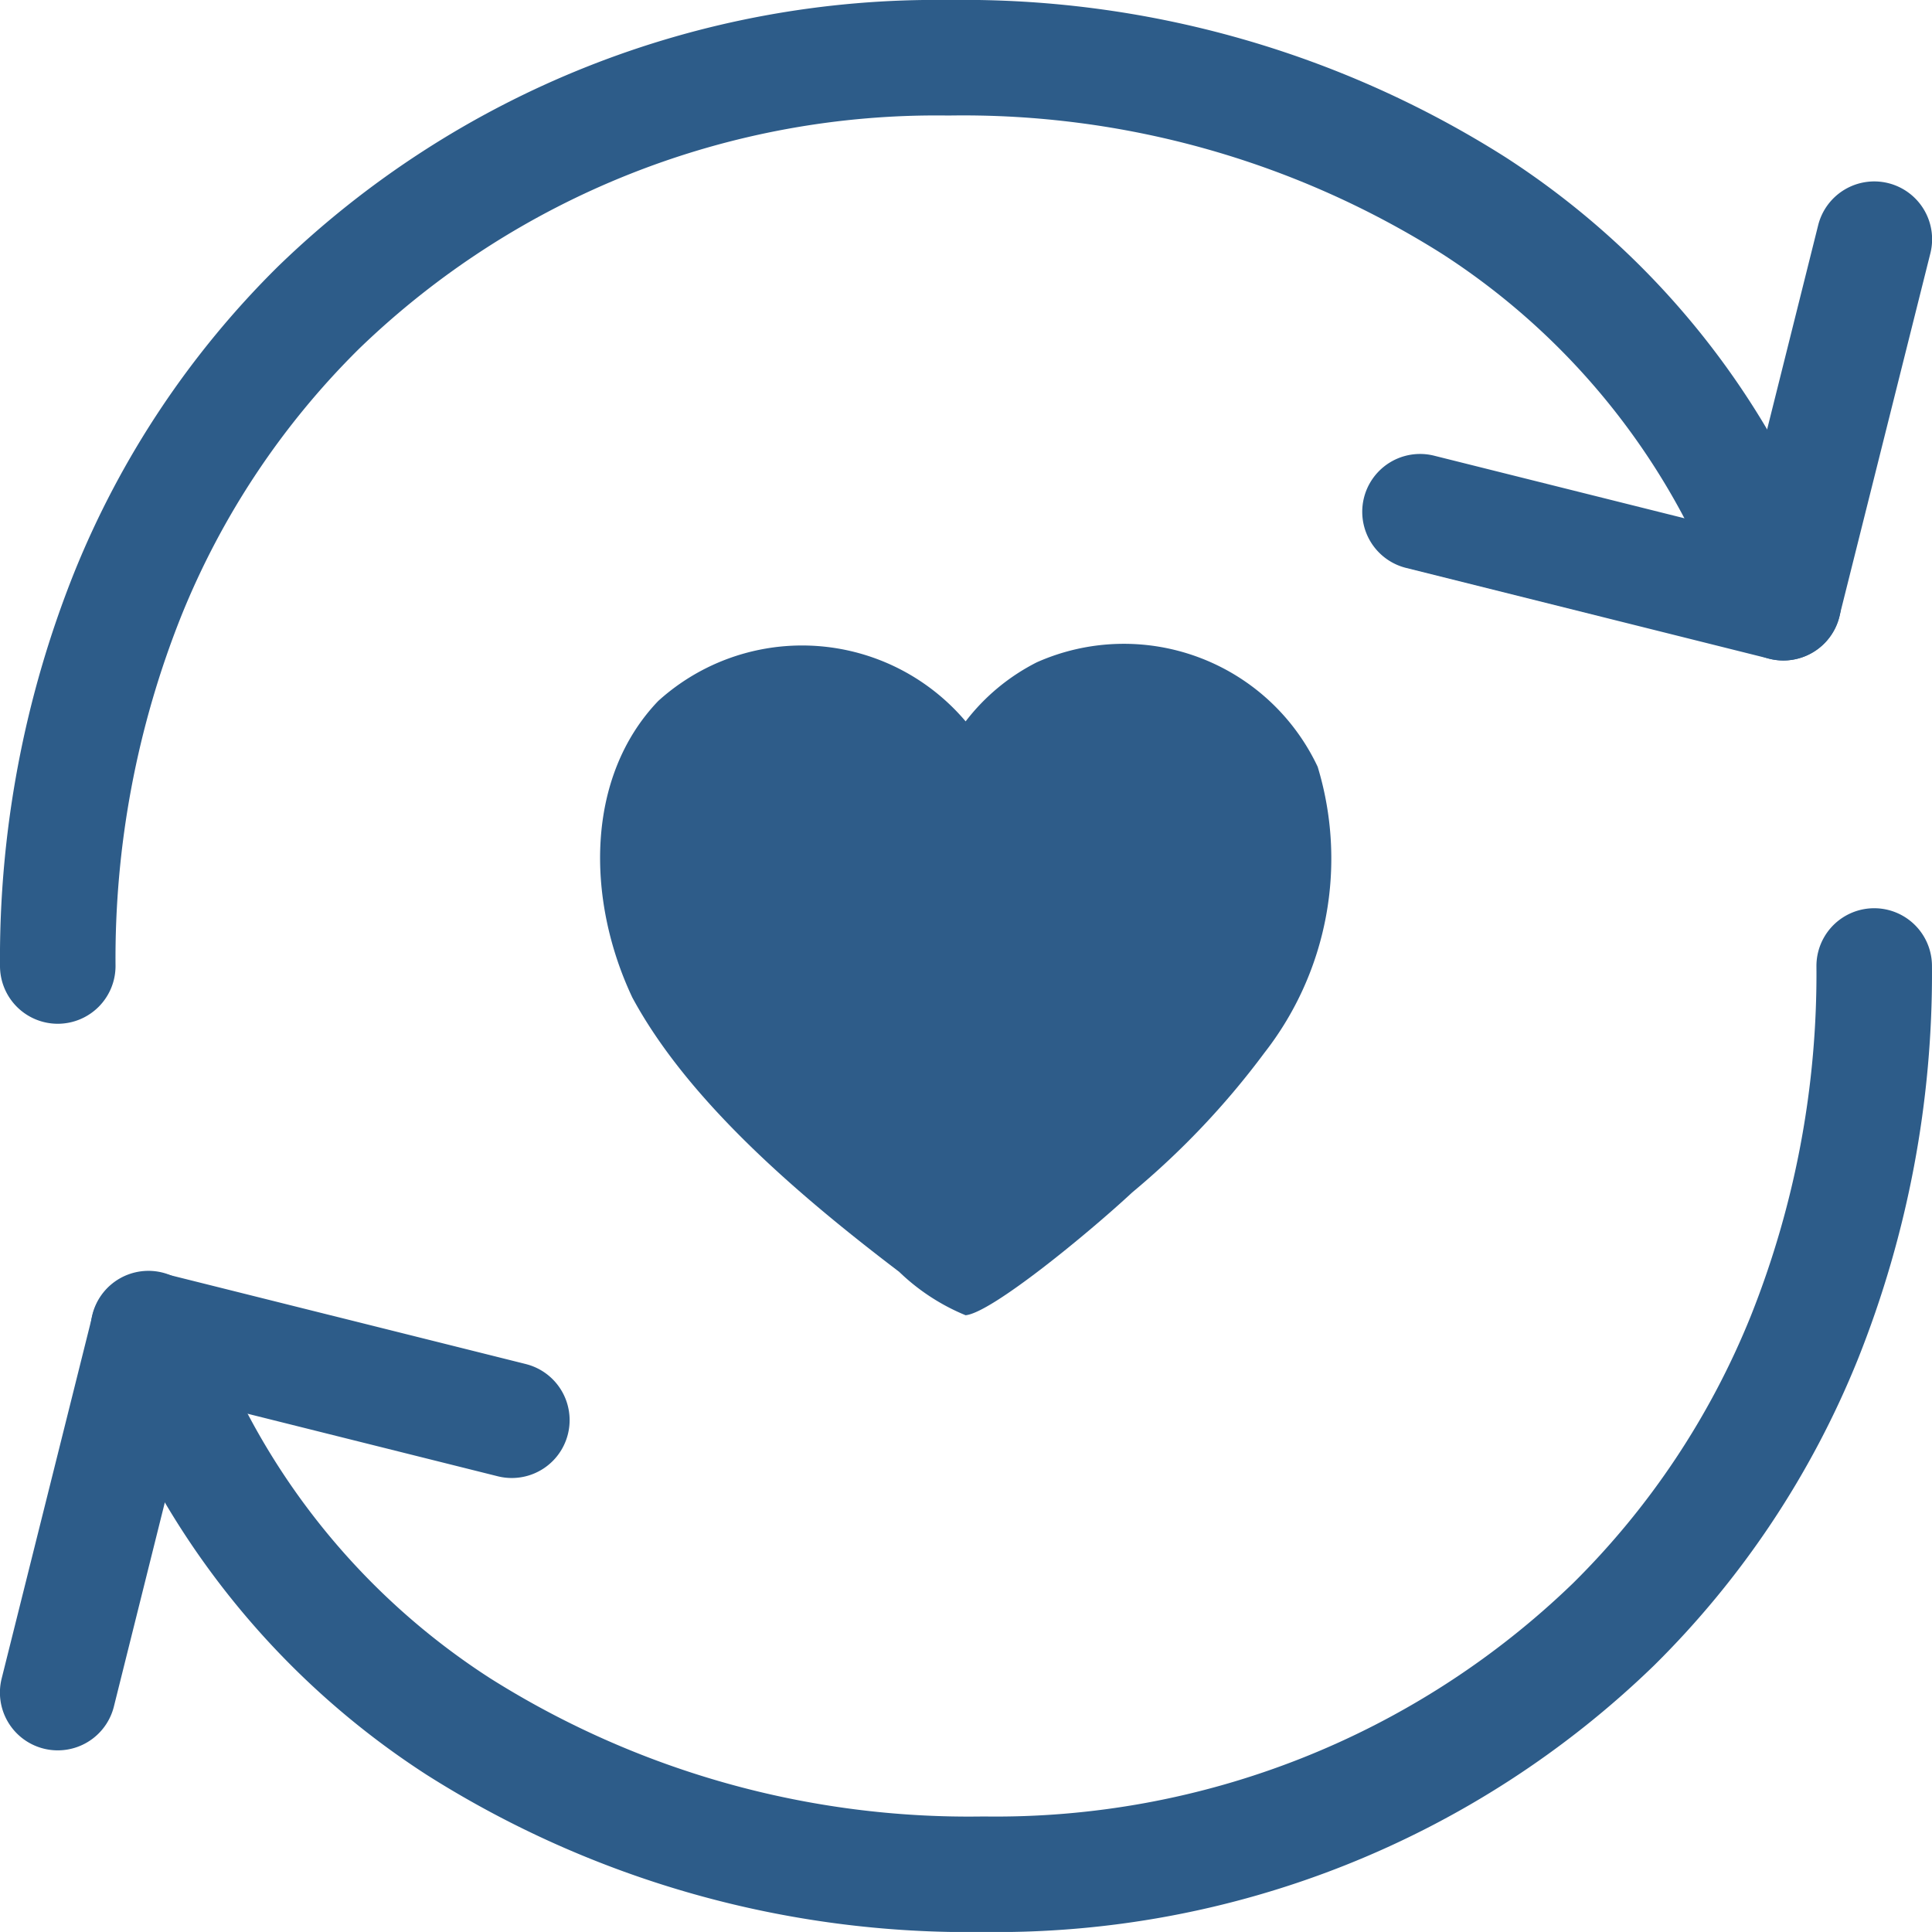
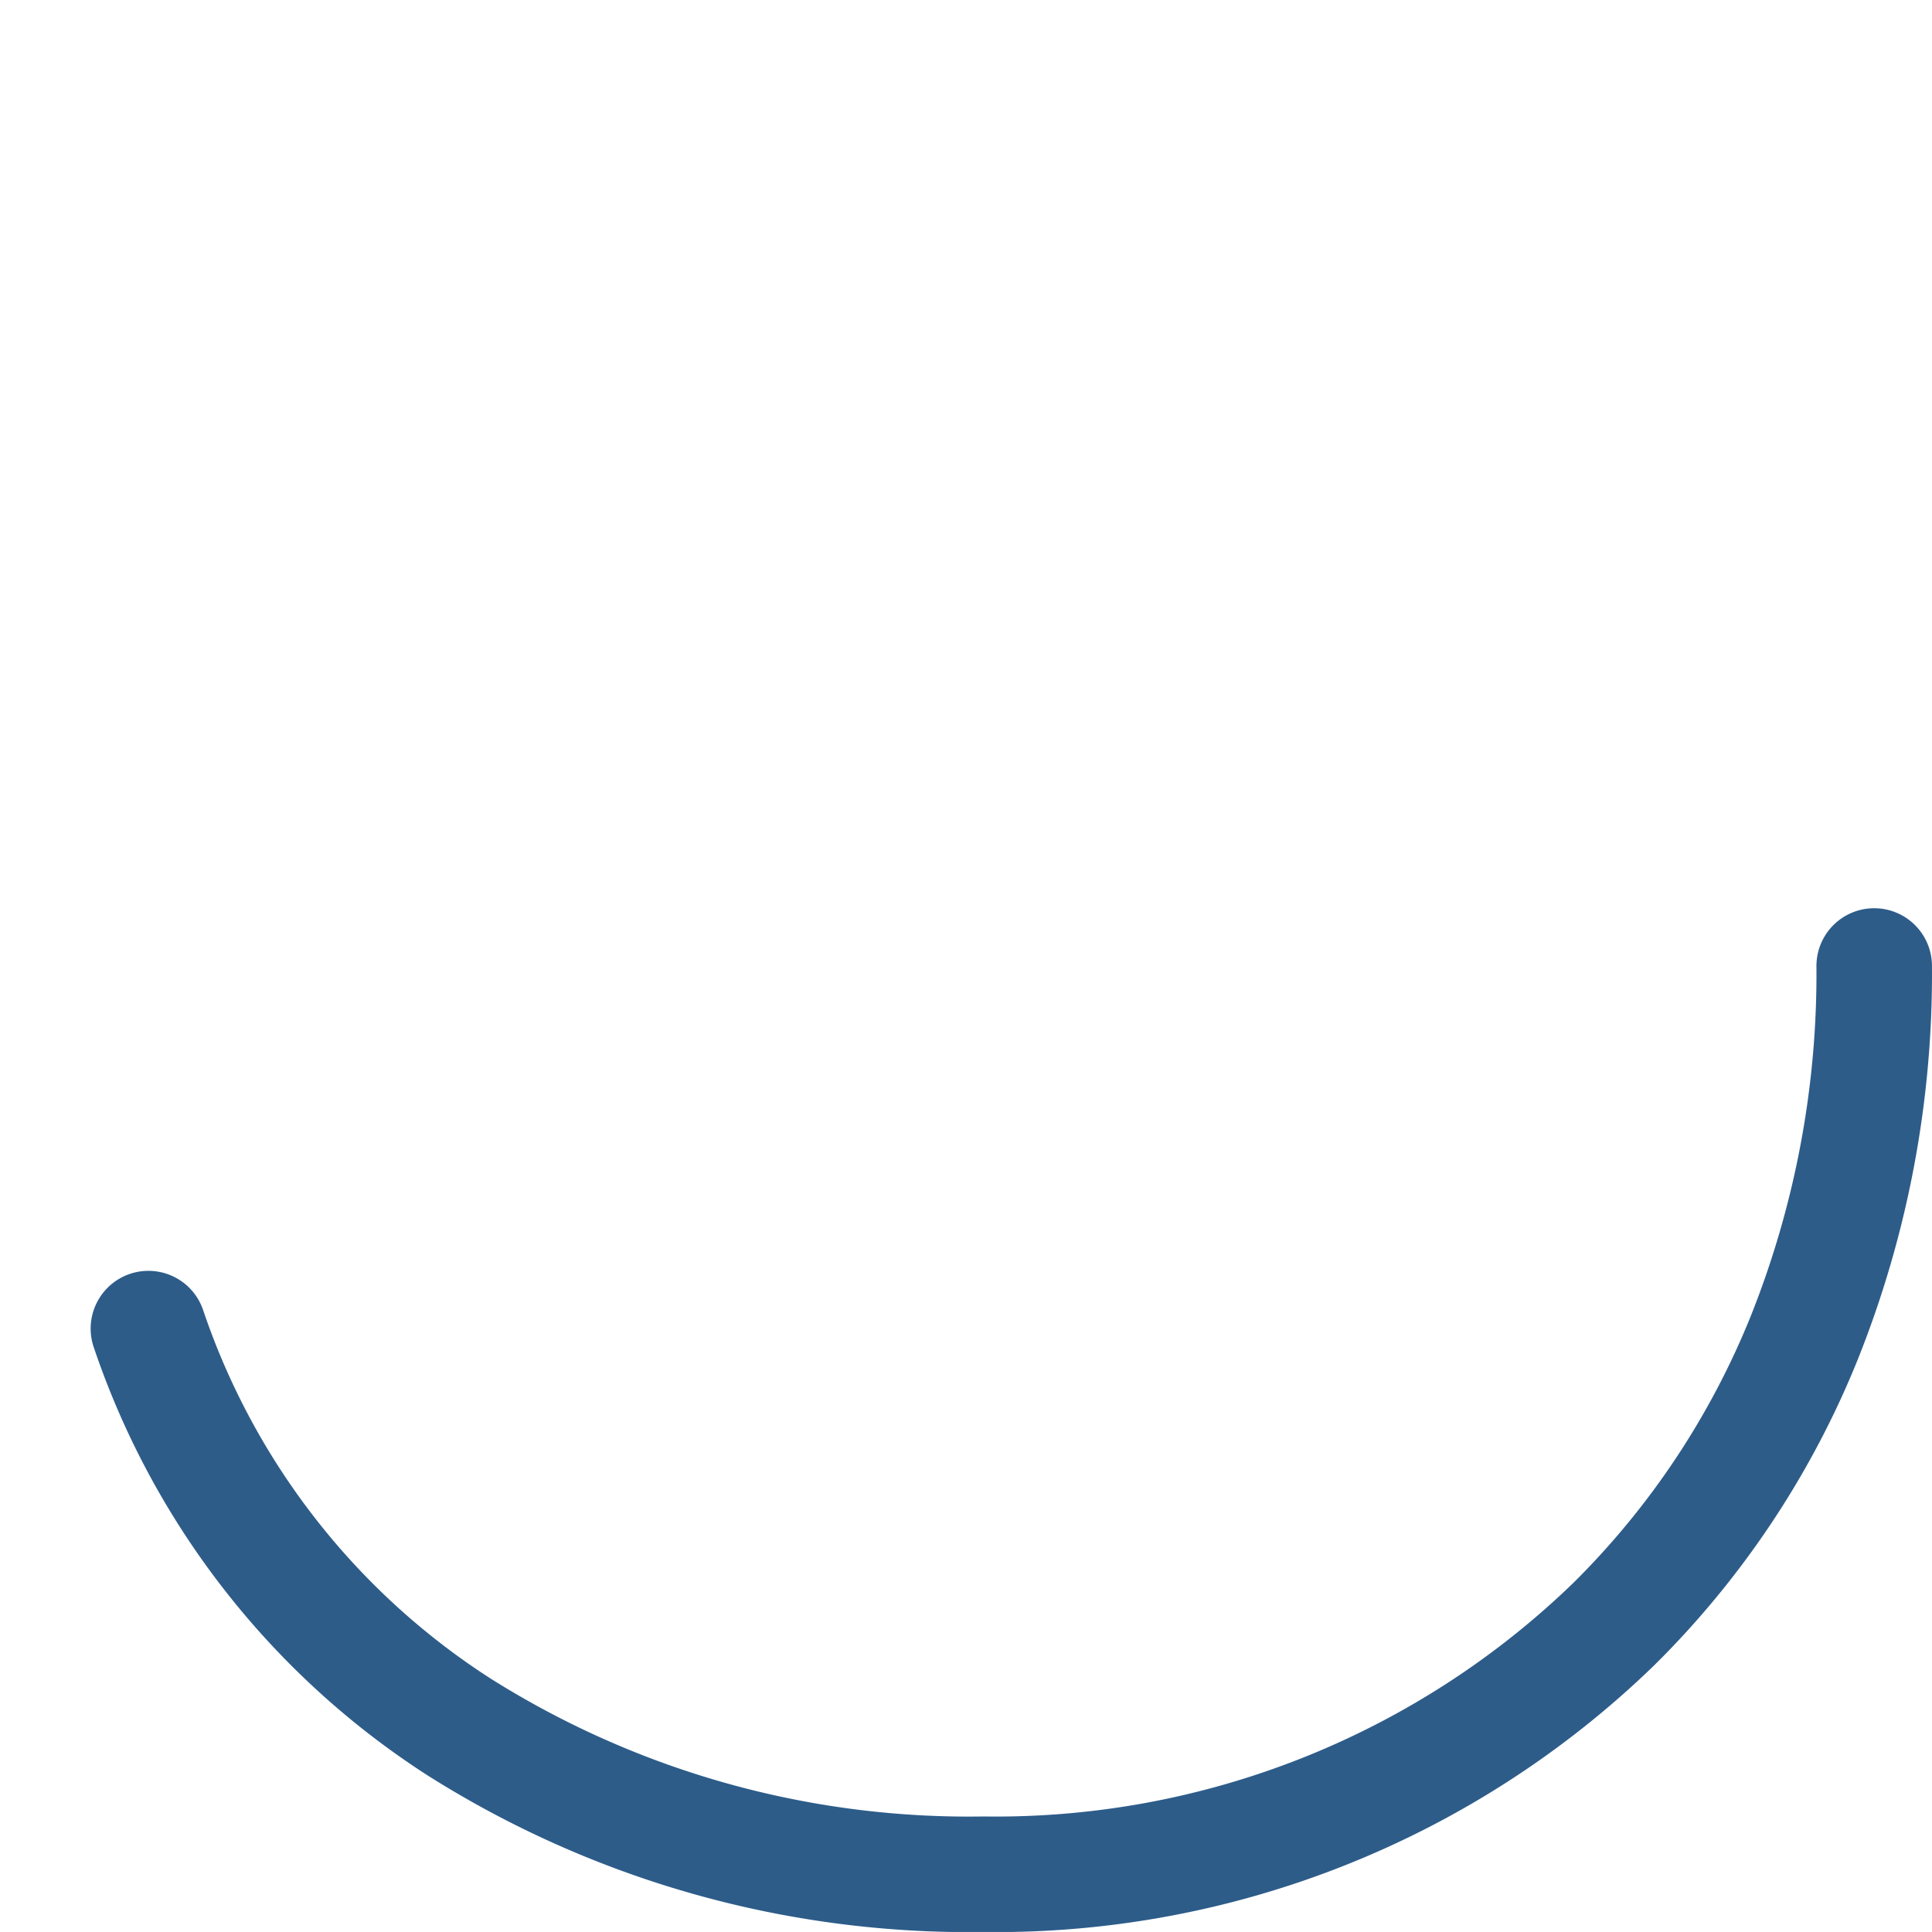
<svg xmlns="http://www.w3.org/2000/svg" viewBox="0 0 58.53 58.529" height="58.529" width="58.53">
  <g transform="translate(-709.735 -4894.204)" data-name="Group 808" id="Group_808">
    <g transform="translate(695.485 4879.954)" id="arrow-cycle">
      <g transform="translate(16 16)" data-name="Group 679" id="Group_679">
        <path fill="#2d5c89" transform="translate(-21.249 -68.485)" d="M49.3,125.265a30.672,30.672,0,0,1-16.869-4.758,24.888,24.888,0,0,1-10.086-12.94,1.75,1.75,0,1,1,3.315-1.122,21.42,21.42,0,0,0,8.686,11.132A27.189,27.189,0,0,0,49.3,121.765a25.163,25.163,0,0,0,17.85-7.063,24.01,24.01,0,0,0,5.39-8.1A27.982,27.982,0,0,0,74.528,96a1.75,1.75,0,0,1,3.5,0,31.462,31.462,0,0,1-2.249,11.924,27.49,27.49,0,0,1-6.174,9.27A28.64,28.64,0,0,1,49.3,125.265Z" data-name="Path 239" id="Path_239" />
-         <path fill="#2d5c89" transform="translate(-16 -16)" d="M16,45.265a1.75,1.75,0,0,1-1.75-1.75A31.462,31.462,0,0,1,16.5,31.591a27.49,27.49,0,0,1,6.174-9.27A28.64,28.64,0,0,1,42.981,14.25a30.672,30.672,0,0,1,16.87,4.758,24.888,24.888,0,0,1,10.085,12.94A1.75,1.75,0,0,1,66.62,33.07a21.421,21.421,0,0,0-8.685-11.132A27.189,27.189,0,0,0,42.981,17.75a25.163,25.163,0,0,0-17.85,7.063,24.01,24.01,0,0,0-5.39,8.1,27.982,27.982,0,0,0-1.991,10.6A1.75,1.75,0,0,1,16,45.265Z" data-name="Path 240" id="Path_240" />
-         <path fill="#2d5c89" transform="translate(-16 -89.479)" d="M16,140.756a1.751,1.751,0,0,1-1.7-2.175l2.751-11.006a1.75,1.75,0,0,1,2.122-1.273l11.006,2.751a1.75,1.75,0,1,1-.849,3.4l-9.308-2.327L17.7,139.43A1.751,1.751,0,0,1,16,140.756Z" data-name="Path 241" id="Path_241" />
-         <path fill="#2d5c89" transform="translate(-94.728 -26.497)" d="M147.007,44.756a1.753,1.753,0,0,1-.426-.053l-11.006-2.751a1.75,1.75,0,1,1,.849-3.4l9.308,2.327,2.327-9.308a1.75,1.75,0,0,1,3.4.849L148.7,43.43A1.751,1.751,0,0,1,147.007,44.756Z" data-name="Path 242" id="Path_242" />
      </g>
    </g>
    <g transform="translate(727.914 4905.676)" id="heart">
-       <path fill="#2e5c89" transform="translate(0)" d="M21.74,11.758a9.557,9.557,0,0,1-1.612,8.663,24.519,24.519,0,0,1-4.006,4.231c-1.318,1.227-4.267,3.654-5.049,3.721A6.405,6.405,0,0,1,9.06,27.057c-3.082-2.343-6.4-5.192-8.082-8.308-1.411-2.991-1.413-6.69.782-8.983a6.489,6.489,0,0,1,9.315.616,6.3,6.3,0,0,1,2.157-1.79A6.49,6.49,0,0,1,21.74,11.758Z" data-name="Path 243" id="Path_243" />
-     </g>
+       </g>
  </g>
</svg>